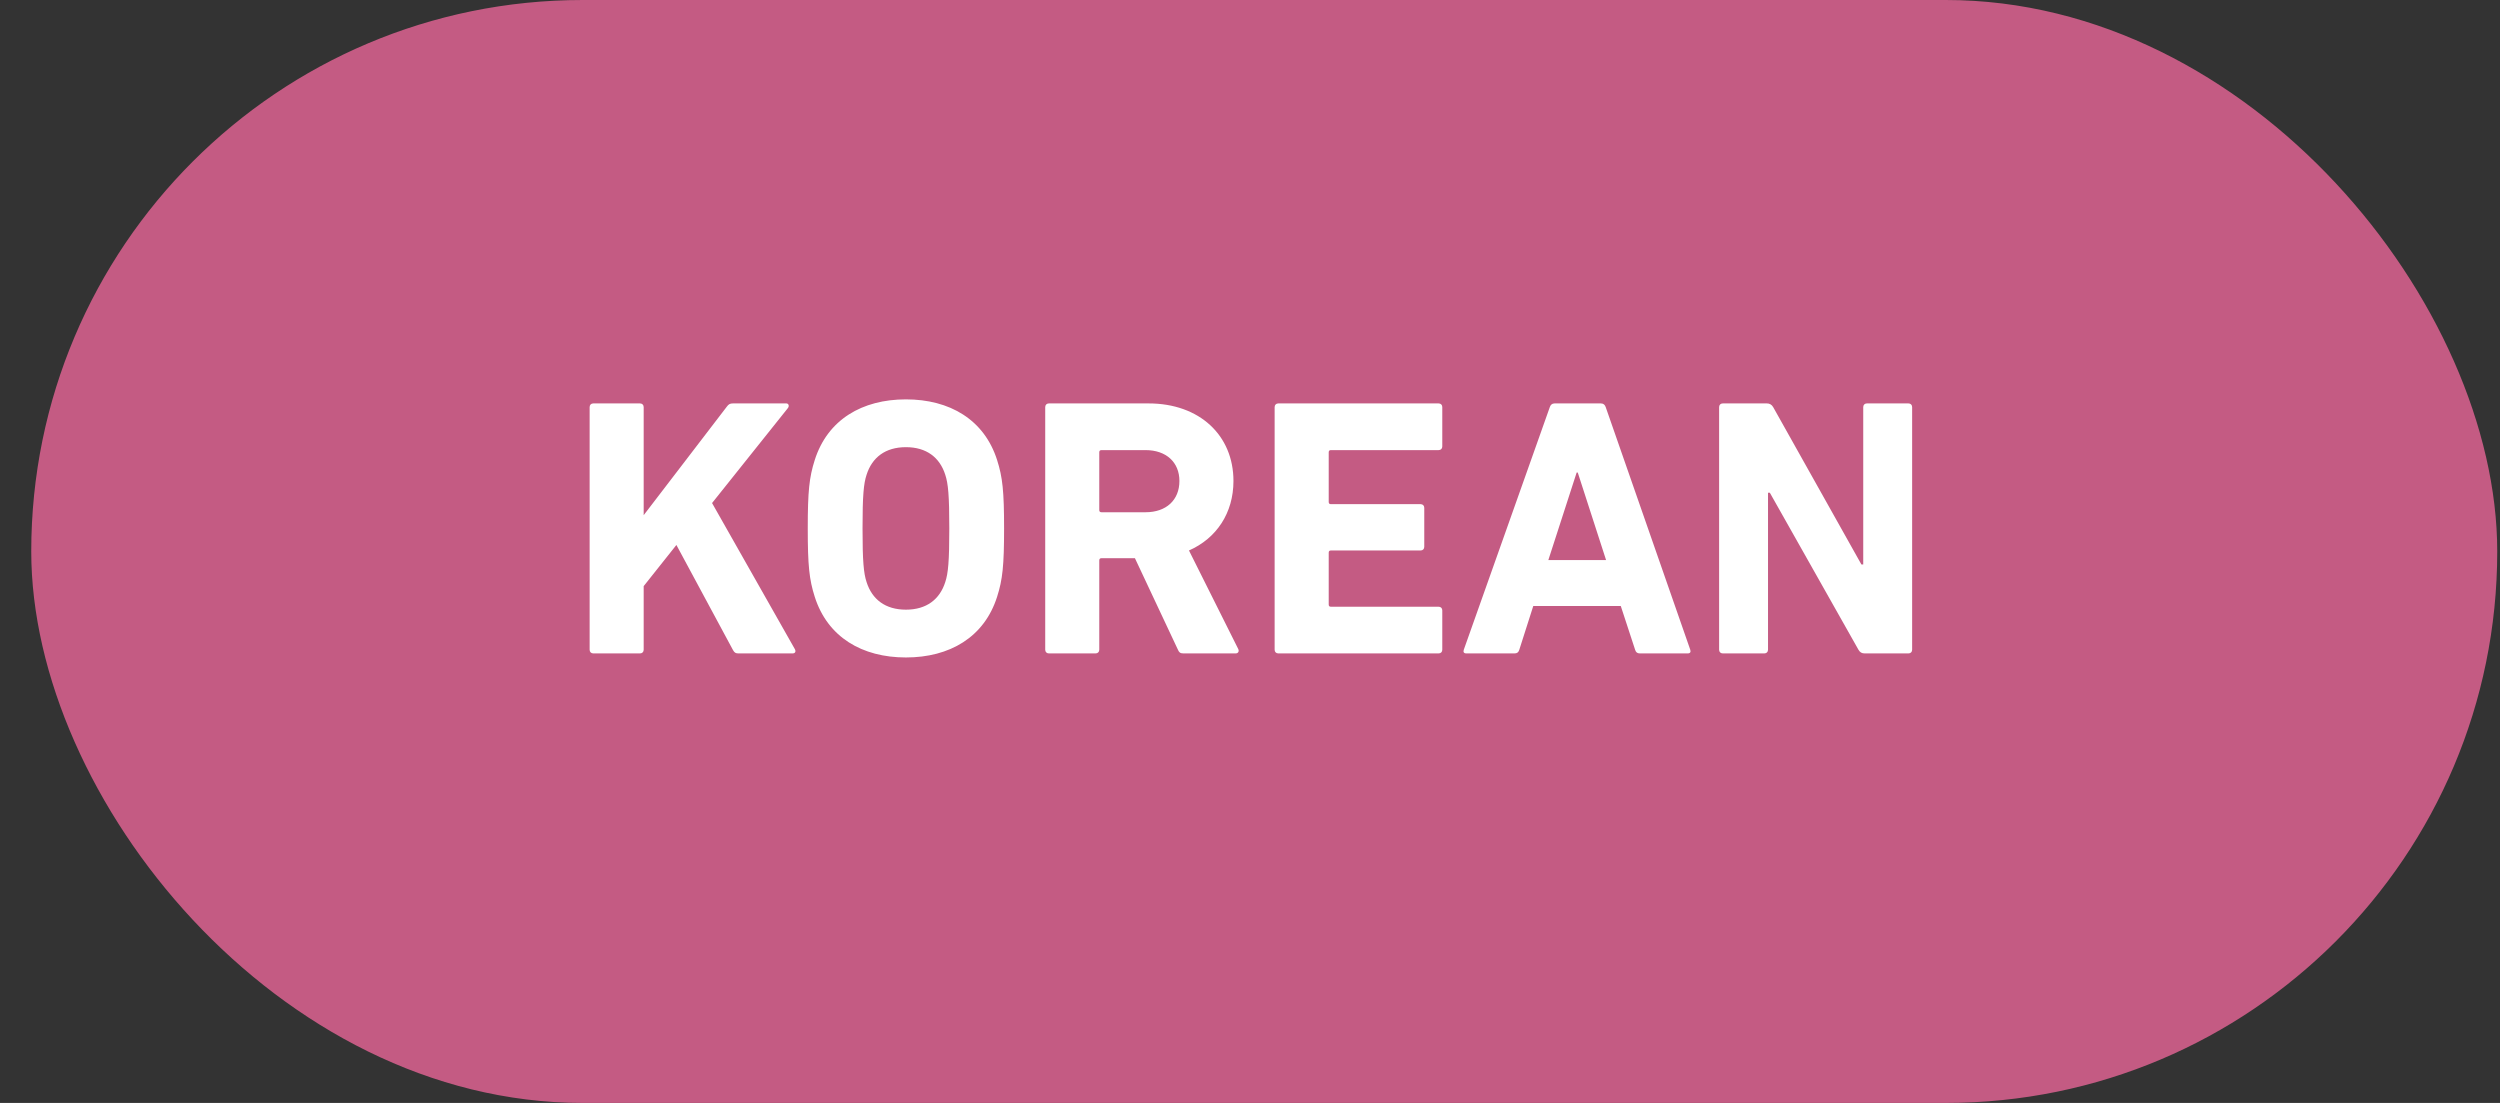
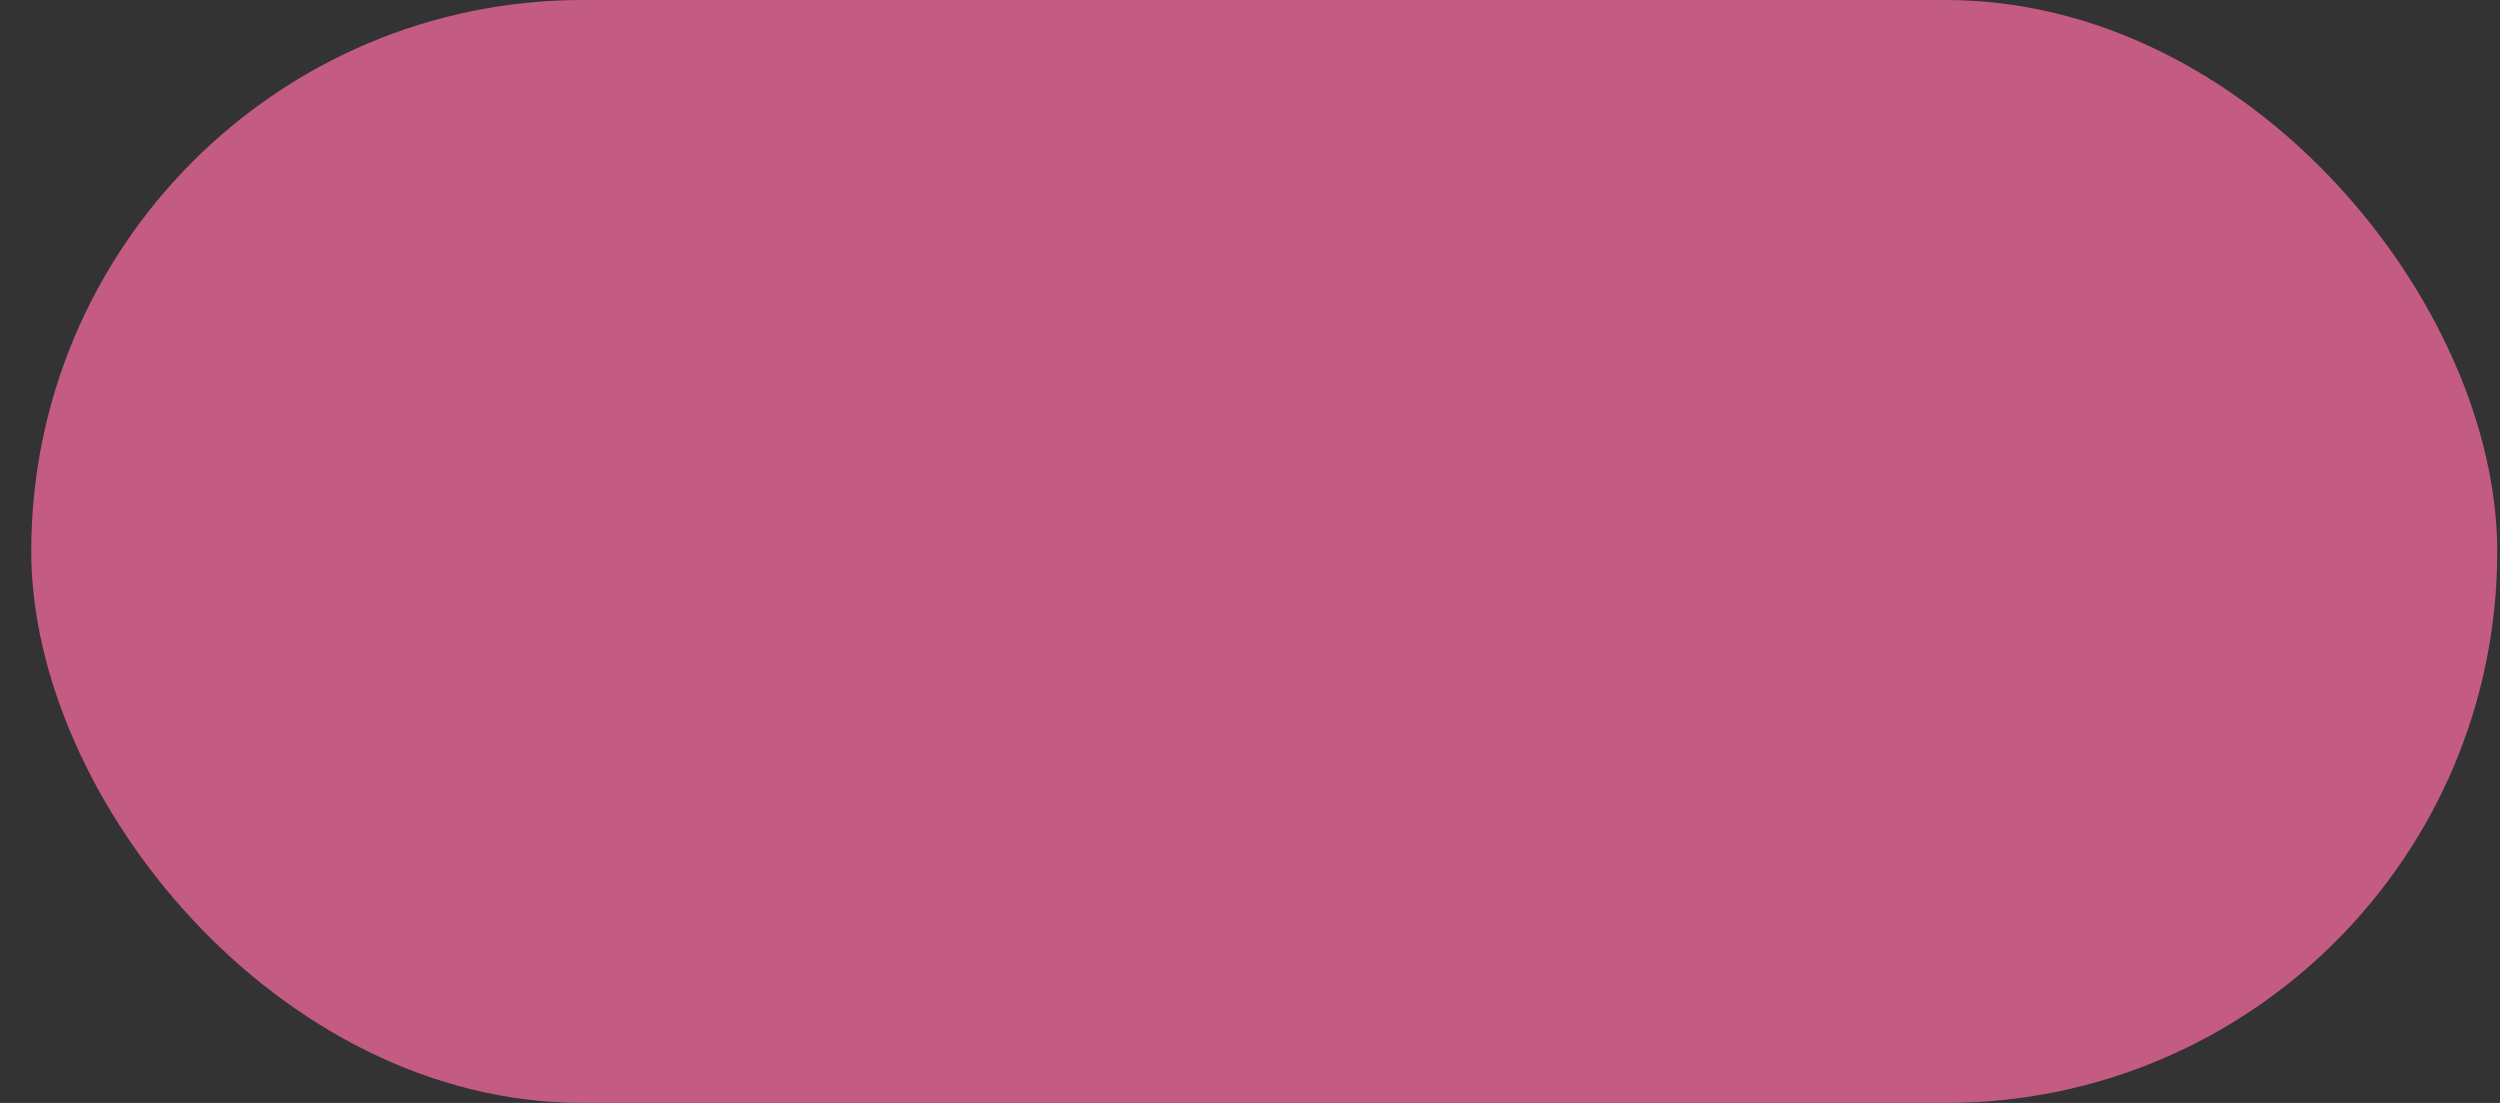
<svg xmlns="http://www.w3.org/2000/svg" width="68" height="30" viewBox="0 0 68 30" fill="none">
  <rect x="0" y="0" width="68" height="30" fill="#333333" stroke="none" />
  <rect x="0.85" width="67.075" height="30" rx="15" fill="#C45B83" />
-   <path d="M16.038 17.673V11.073C16.038 11.013 16.078 10.973 16.138 10.973H17.408C17.468 10.973 17.508 11.013 17.508 11.073V14.013L19.768 11.063C19.818 10.993 19.858 10.973 19.938 10.973H21.388C21.448 10.973 21.478 11.043 21.428 11.103L19.368 13.683L21.618 17.653C21.658 17.723 21.628 17.773 21.558 17.773H20.088C20.008 17.773 19.978 17.753 19.938 17.683L18.398 14.823L17.508 15.943V17.673C17.508 17.733 17.468 17.773 17.408 17.773H16.138C16.078 17.773 16.038 17.733 16.038 17.673ZM24.641 17.883C23.451 17.883 22.511 17.333 22.161 16.233C22.011 15.763 21.971 15.383 21.971 14.373C21.971 13.363 22.011 12.983 22.161 12.513C22.511 11.413 23.451 10.863 24.641 10.863C25.831 10.863 26.771 11.413 27.121 12.513C27.271 12.983 27.311 13.363 27.311 14.373C27.311 15.383 27.271 15.763 27.121 16.233C26.771 17.333 25.831 17.883 24.641 17.883ZM24.641 16.583C25.201 16.583 25.561 16.303 25.711 15.833C25.791 15.593 25.821 15.263 25.821 14.373C25.821 13.483 25.791 13.153 25.711 12.913C25.561 12.443 25.201 12.163 24.641 12.163C24.081 12.163 23.721 12.443 23.571 12.913C23.491 13.153 23.461 13.483 23.461 14.373C23.461 15.263 23.491 15.593 23.571 15.833C23.721 16.303 24.081 16.583 24.641 16.583ZM33.61 17.773H32.19C32.1 17.773 32.07 17.743 32.04 17.673L30.87 15.183H29.96C29.92 15.183 29.9 15.203 29.9 15.243V17.673C29.9 17.733 29.86 17.773 29.8 17.773H28.53C28.47 17.773 28.43 17.733 28.43 17.673V11.073C28.43 11.013 28.47 10.973 28.53 10.973H31.24C32.63 10.973 33.55 11.843 33.55 13.083C33.55 13.953 33.09 14.643 32.34 14.973L33.68 17.653C33.71 17.713 33.68 17.773 33.61 17.773ZM31.16 13.933C31.72 13.933 32.08 13.603 32.08 13.083C32.08 12.573 31.72 12.243 31.16 12.243H29.96C29.92 12.243 29.9 12.263 29.9 12.303V13.873C29.9 13.913 29.92 13.933 29.96 13.933H31.16ZM34.67 17.673V11.073C34.67 11.013 34.711 10.973 34.77 10.973H39.13C39.191 10.973 39.23 11.013 39.23 11.073V12.143C39.23 12.203 39.191 12.243 39.13 12.243H36.2C36.16 12.243 36.141 12.263 36.141 12.303V13.653C36.141 13.693 36.16 13.713 36.2 13.713H38.641C38.7 13.713 38.74 13.753 38.74 13.813V14.873C38.74 14.933 38.7 14.973 38.641 14.973H36.2C36.16 14.973 36.141 14.993 36.141 15.033V16.443C36.141 16.483 36.16 16.503 36.2 16.503H39.13C39.191 16.503 39.23 16.543 39.23 16.603V17.673C39.23 17.733 39.191 17.773 39.13 17.773H34.77C34.711 17.773 34.67 17.733 34.67 17.673ZM39.815 17.673L42.155 11.073C42.175 11.013 42.215 10.973 42.285 10.973H43.545C43.615 10.973 43.655 11.013 43.675 11.073L45.975 17.673C45.995 17.733 45.975 17.773 45.905 17.773H44.605C44.535 17.773 44.495 17.743 44.475 17.673L44.085 16.483H41.705L41.325 17.673C41.305 17.743 41.265 17.773 41.195 17.773H39.885C39.815 17.773 39.795 17.733 39.815 17.673ZM42.115 15.233H43.685L42.915 12.853H42.885L42.115 15.233ZM46.76 17.673V11.073C46.76 11.013 46.8 10.973 46.86 10.973H48.06C48.13 10.973 48.19 11.003 48.23 11.073L50.63 15.353H50.68V11.073C50.68 11.013 50.72 10.973 50.78 10.973H51.91C51.97 10.973 52.01 11.013 52.01 11.073V17.673C52.01 17.733 51.97 17.773 51.91 17.773H50.72C50.64 17.773 50.59 17.743 50.55 17.673L48.14 13.403H48.09V17.673C48.09 17.733 48.05 17.773 47.99 17.773H46.86C46.8 17.773 46.76 17.733 46.76 17.673Z" fill="white" />
</svg>